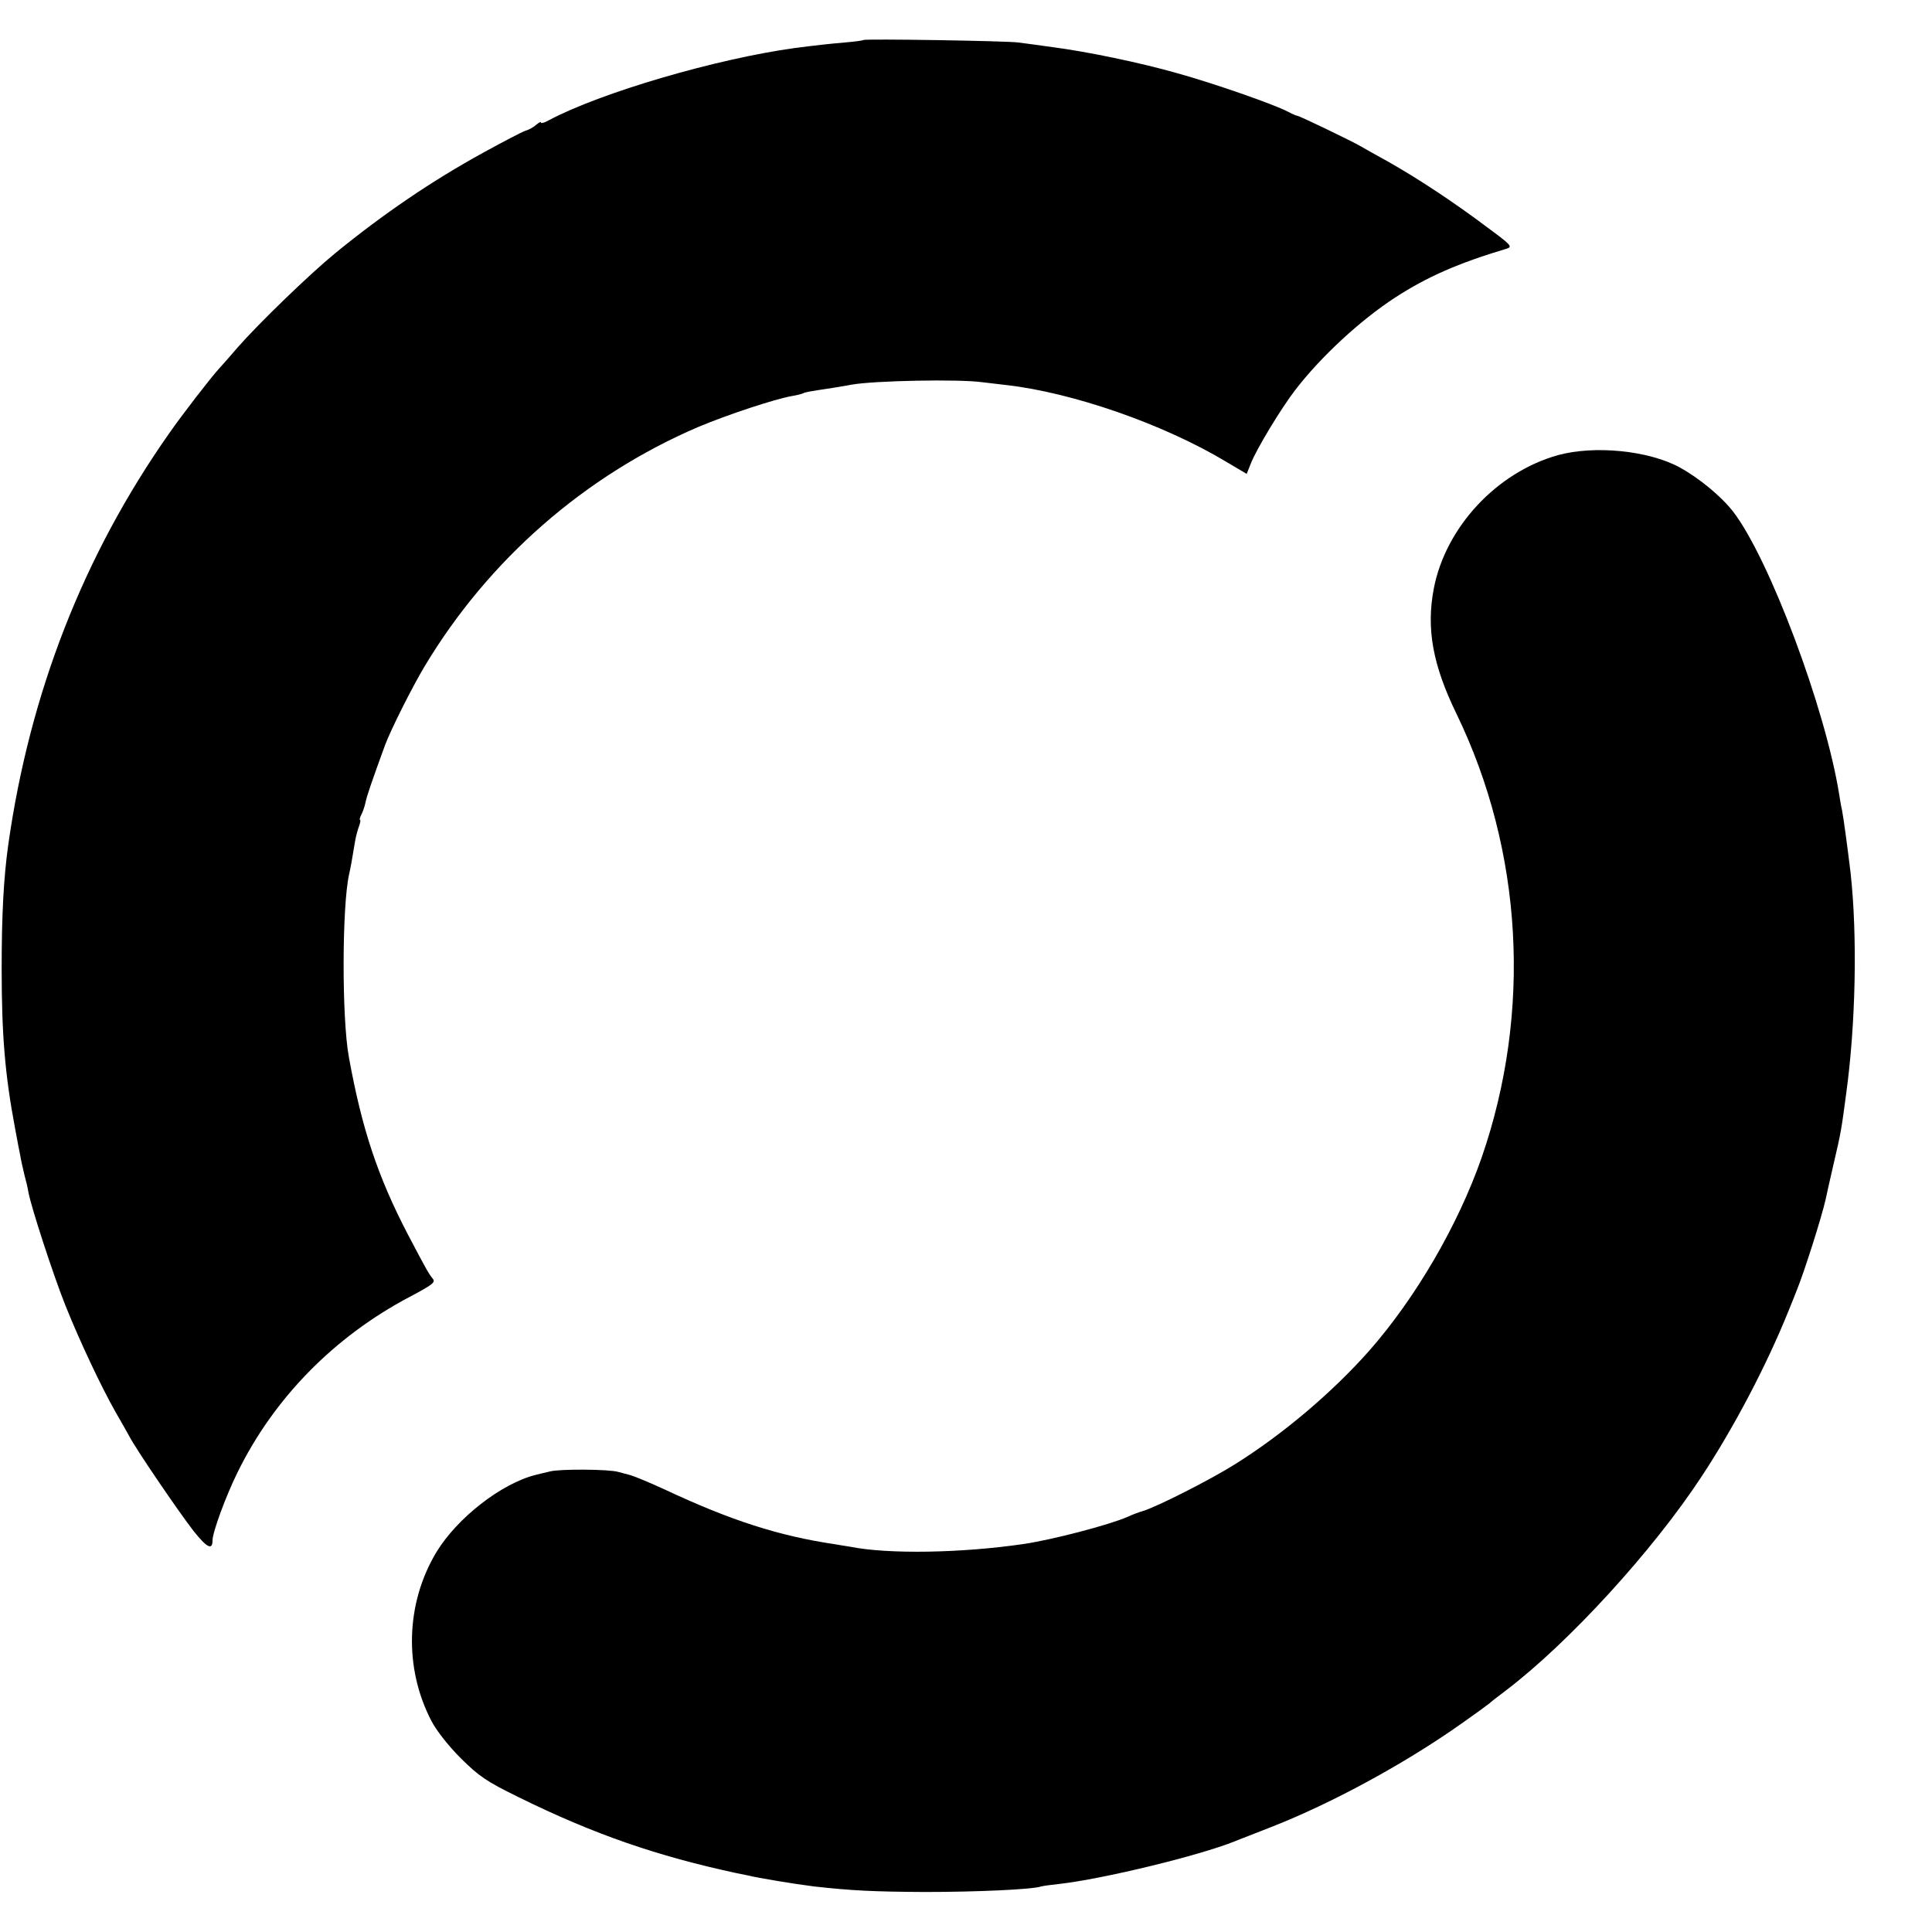
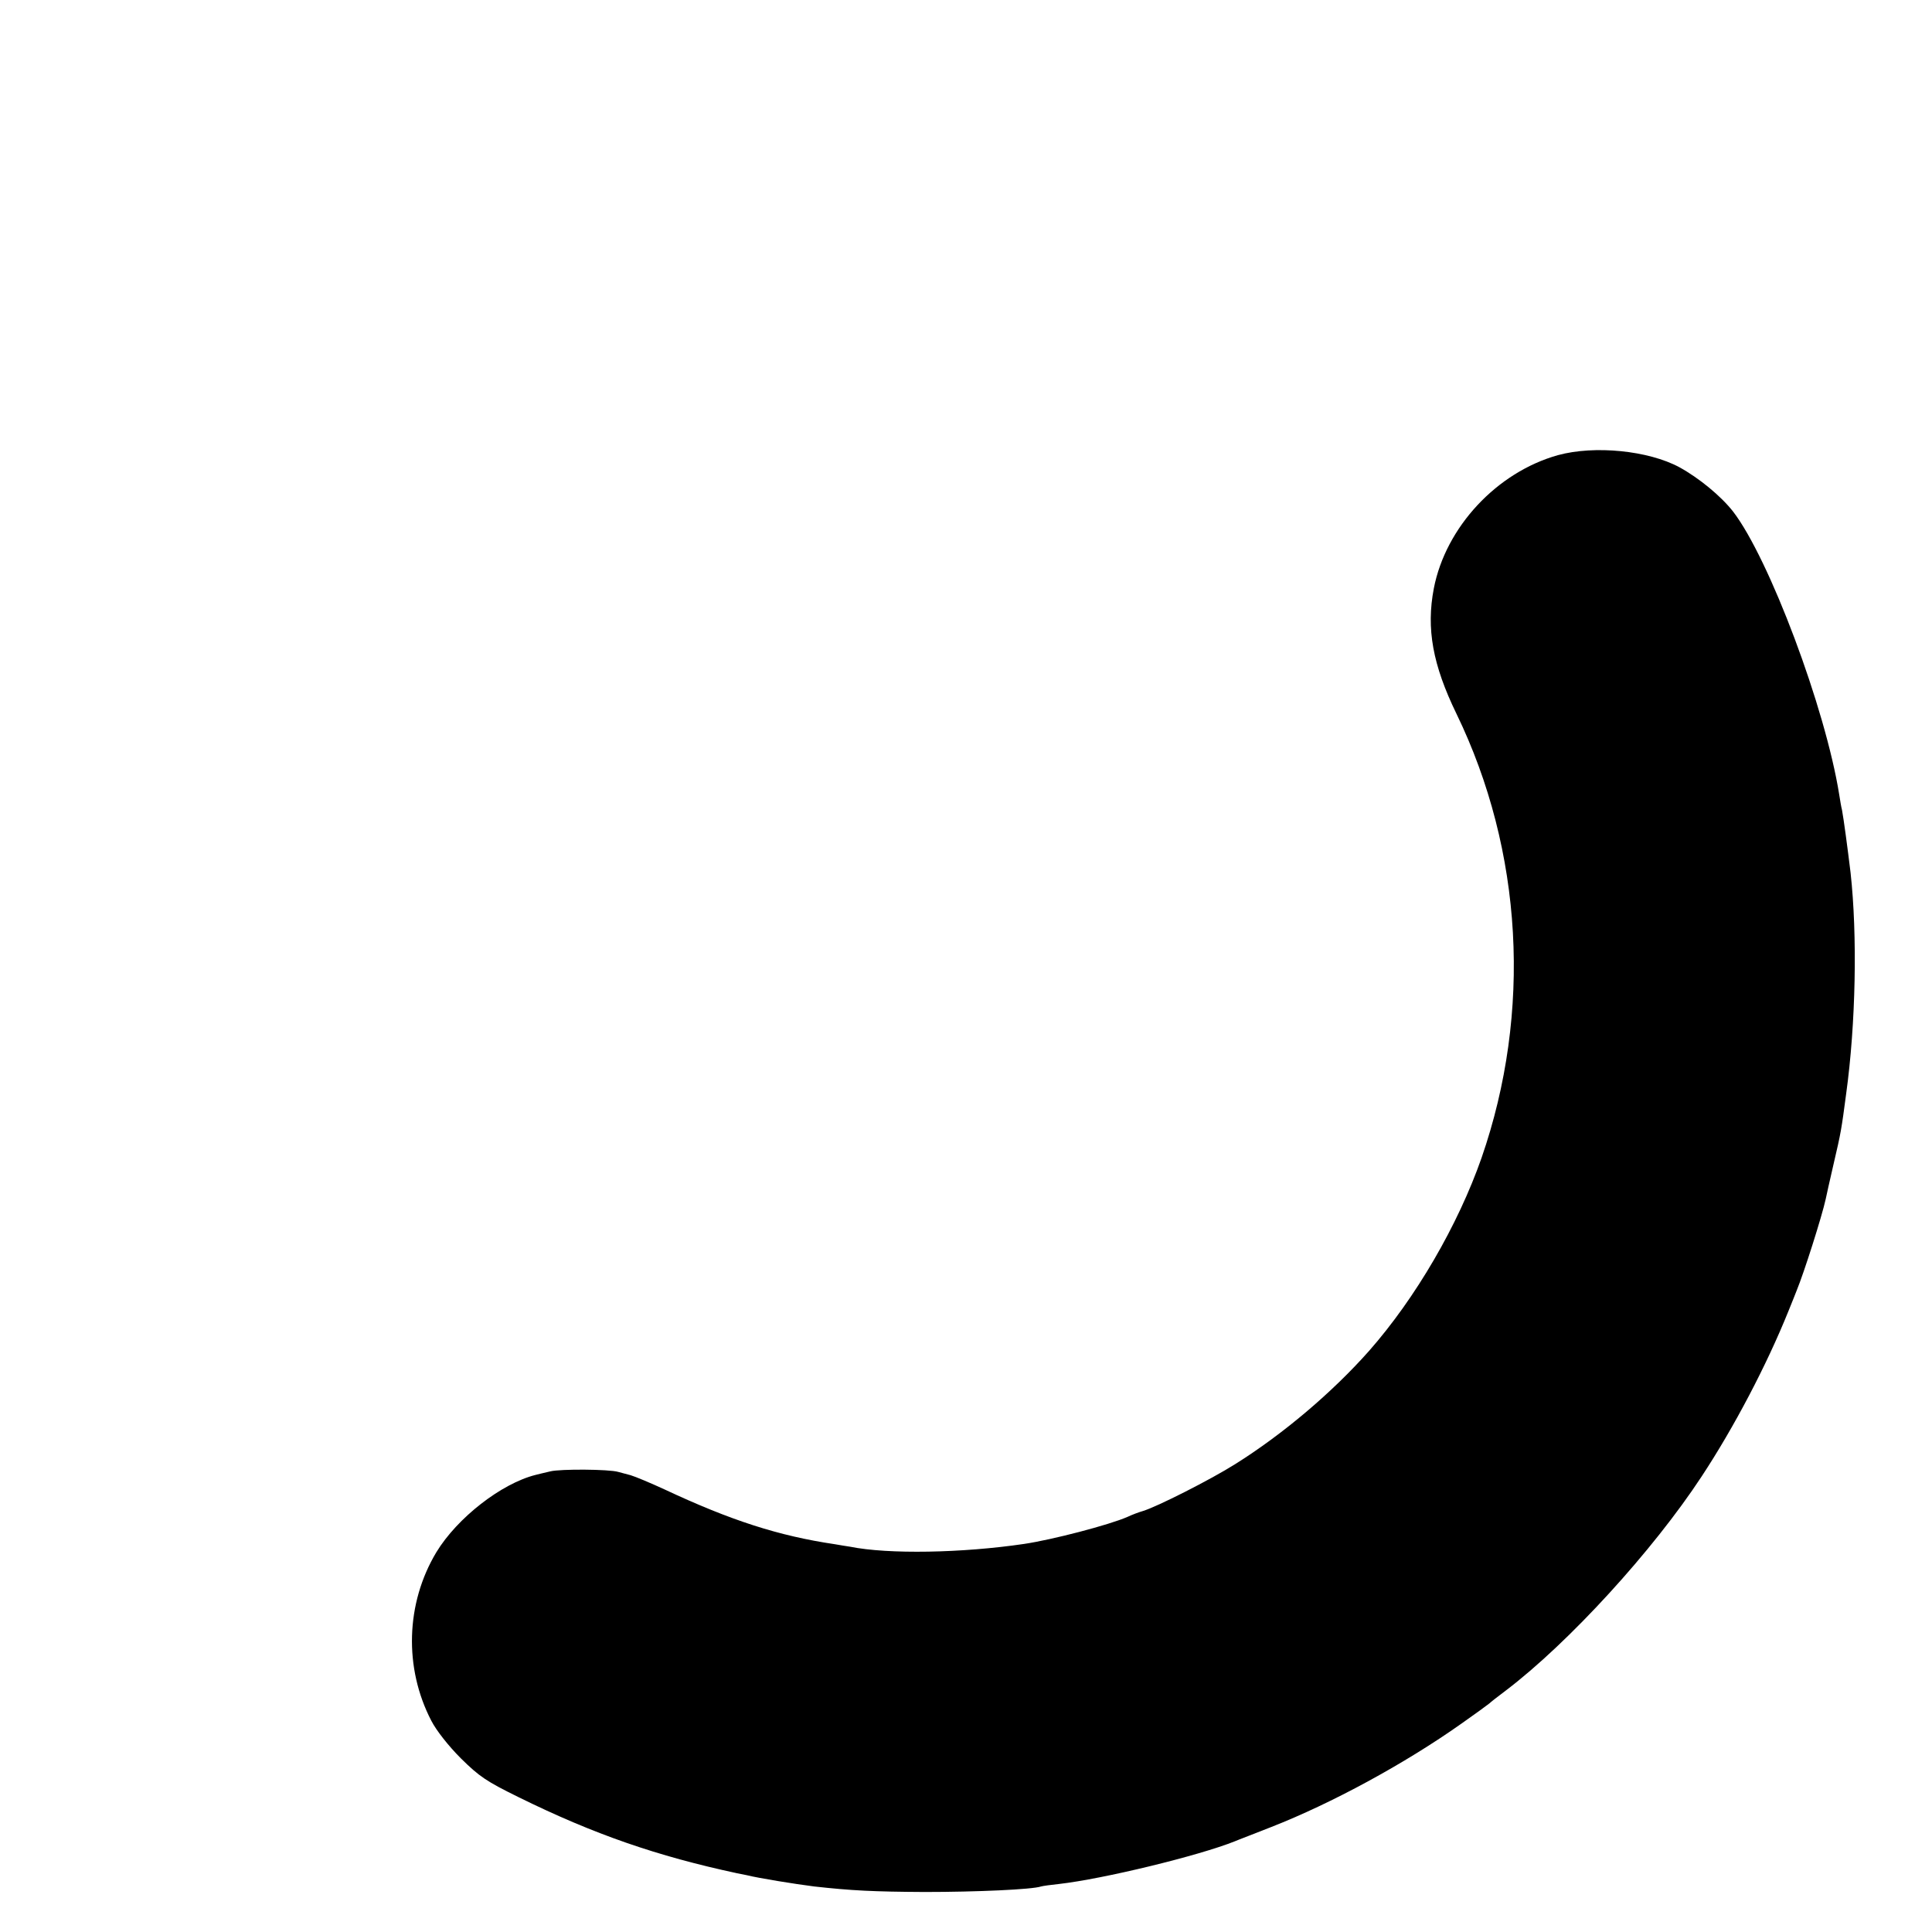
<svg xmlns="http://www.w3.org/2000/svg" version="1.0" width="700pt" height="700pt" viewBox="0 0 700 700" preserveAspectRatio="xMidYMid meet">
  <g transform="translate(0,700) scale(0.1,-0.1)" fill="#000000" stroke="none">
-     <path d="M3128 6855 c-2 -2 -32 -6 -68 -9 -58 -5 -103 -10 -180 -20 -285 -39 -705 -162 -892 -262 -16 -9 -28 -12 -28 -8 0 4 -8 0 -17 -8 -10 -9 -28 -19 -40 -22 -12 -4 -79 -39 -150 -78 -188 -103 -364 -223 -538 -365 -94 -77 -278 -255 -355 -343 -30 -35 -59 -68 -65 -74 -31 -34 -131 -163 -182 -236 -310 -441 -505 -940 -583 -1490 -17 -122 -24 -255 -24 -450 0 -238 12 -384 48 -575 8 -44 17 -91 20 -105 2 -14 9 -43 14 -65 6 -22 13 -51 15 -65 10 -54 90 -300 134 -410 52 -130 130 -295 181 -385 19 -33 42 -73 50 -88 24 -47 181 -277 234 -345 48 -60 68 -70 68 -33 0 29 48 160 90 245 132 270 351 493 624 637 83 44 95 53 84 66 -16 20 -22 31 -90 160 -110 211 -167 384 -214 643 -26 142 -25 548 1 663 5 22 10 48 21 116 3 19 10 45 15 58 5 13 6 23 3 23 -2 0 0 8 5 18 6 11 12 30 15 43 4 22 20 69 71 209 21 56 96 206 143 285 232 387 581 692 992 868 107 45 277 101 339 112 19 3 37 8 41 10 7 4 17 6 110 20 25 4 54 9 64 11 80 15 393 21 476 9 19 -2 58 -7 85 -10 240 -27 569 -141 796 -277 l76 -45 14 35 c20 53 111 203 162 269 93 121 236 253 362 335 116 75 227 124 404 177 22 7 17 13 -70 77 -122 92 -253 178 -359 238 -47 26 -92 51 -100 56 -32 19 -222 110 -228 110 -4 0 -20 7 -37 16 -50 26 -267 102 -397 138 -136 39 -330 79 -453 95 -44 6 -100 14 -125 17 -46 6 -557 14 -562 9z" />
    <path d="M5645 5351 c-222 -62 -407 -261 -450 -483 -28 -146 -4 -277 82 -454 241 -497 274 -1081 91 -1609 -85 -243 -238 -507 -408 -700 -133 -150 -311 -301 -485 -410 -87 -55 -284 -155 -335 -170 -14 -4 -38 -13 -55 -21 -66 -29 -273 -83 -375 -98 -224 -33 -491 -38 -630 -10 -14 2 -38 6 -55 9 -203 30 -377 86 -616 198 -52 24 -107 47 -124 52 -16 4 -37 10 -45 12 -33 10 -210 11 -246 2 -22 -5 -46 -11 -54 -13 -123 -31 -283 -155 -359 -280 -111 -185 -118 -419 -18 -611 18 -35 62 -91 107 -136 67 -66 92 -83 210 -141 272 -134 501 -213 790 -275 14 -3 30 -6 35 -7 44 -11 174 -32 245 -41 135 -15 214 -19 400 -20 188 0 390 9 422 20 7 2 36 6 65 9 159 18 506 102 638 155 11 5 70 27 130 51 220 86 485 230 690 375 50 35 95 68 101 73 5 5 32 26 60 47 229 174 533 507 709 775 118 179 236 404 315 600 12 30 26 64 30 75 26 63 91 267 105 331 2 10 15 69 29 129 26 111 28 123 45 252 35 254 41 574 16 801 -11 91 -25 195 -31 227 -3 11 -7 36 -10 55 -50 314 -254 857 -385 1027 -44 56 -123 121 -194 160 -113 61 -308 80 -440 44z" />
  </g>
</svg>